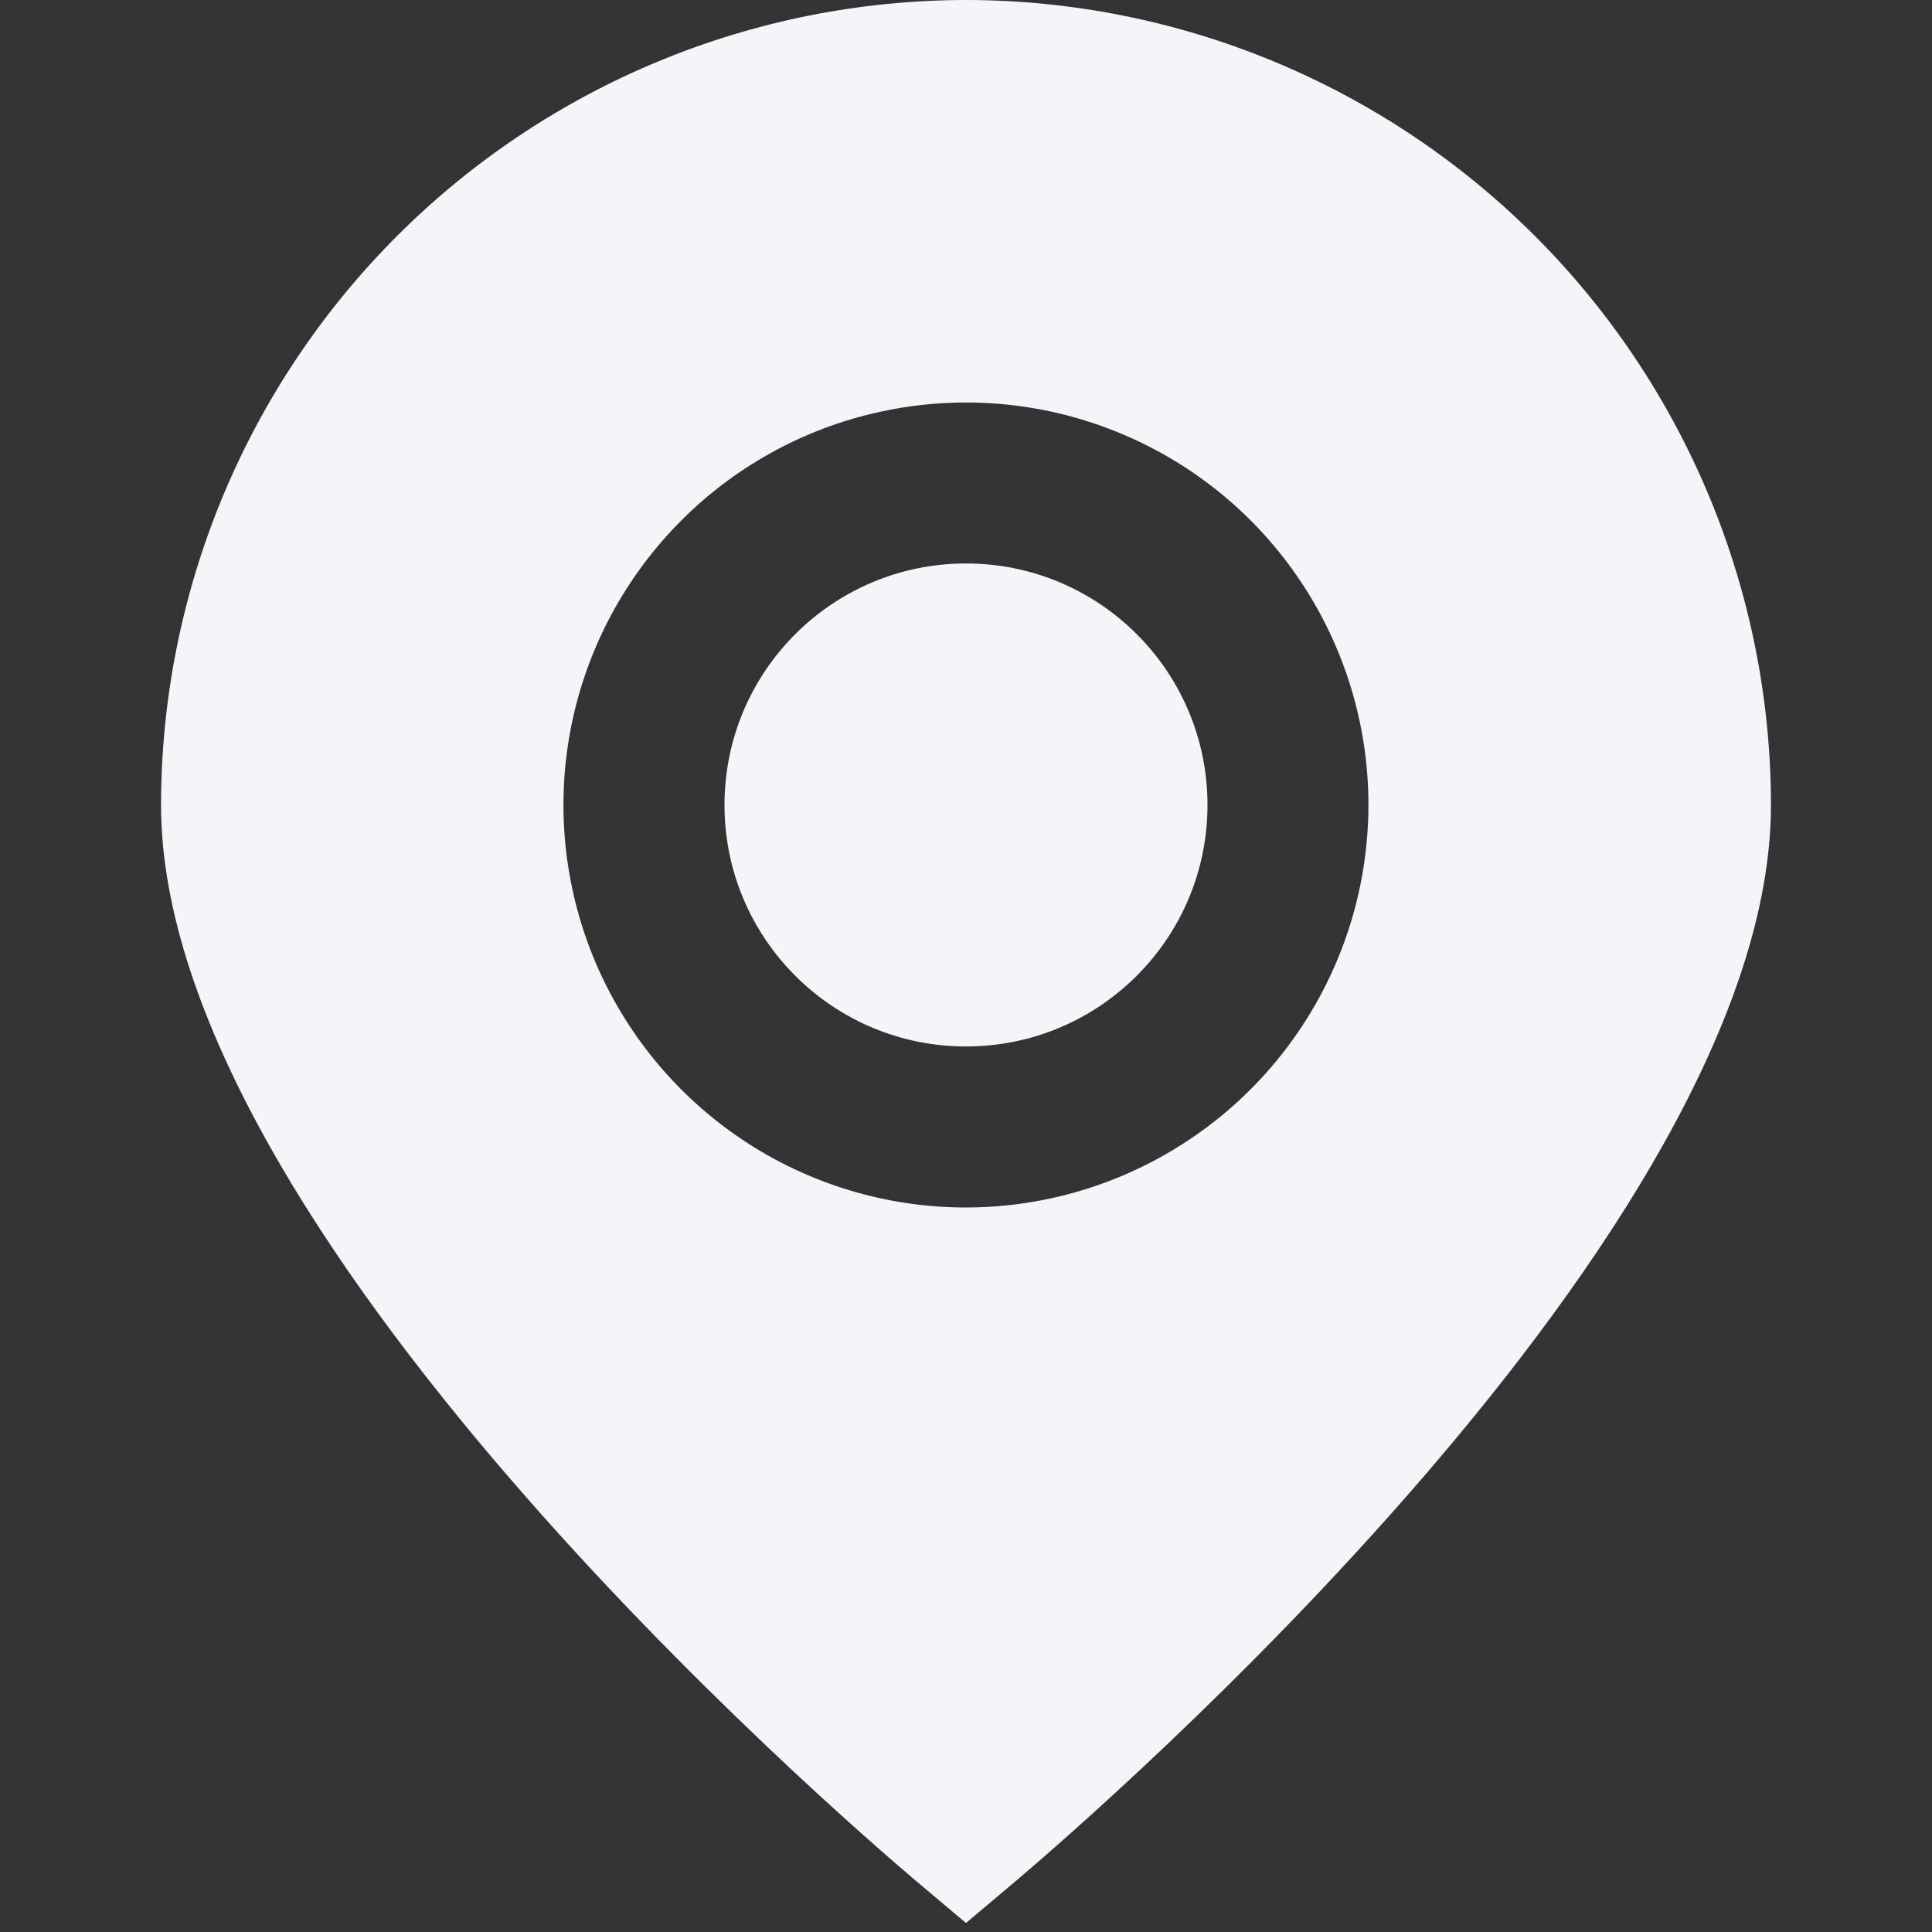
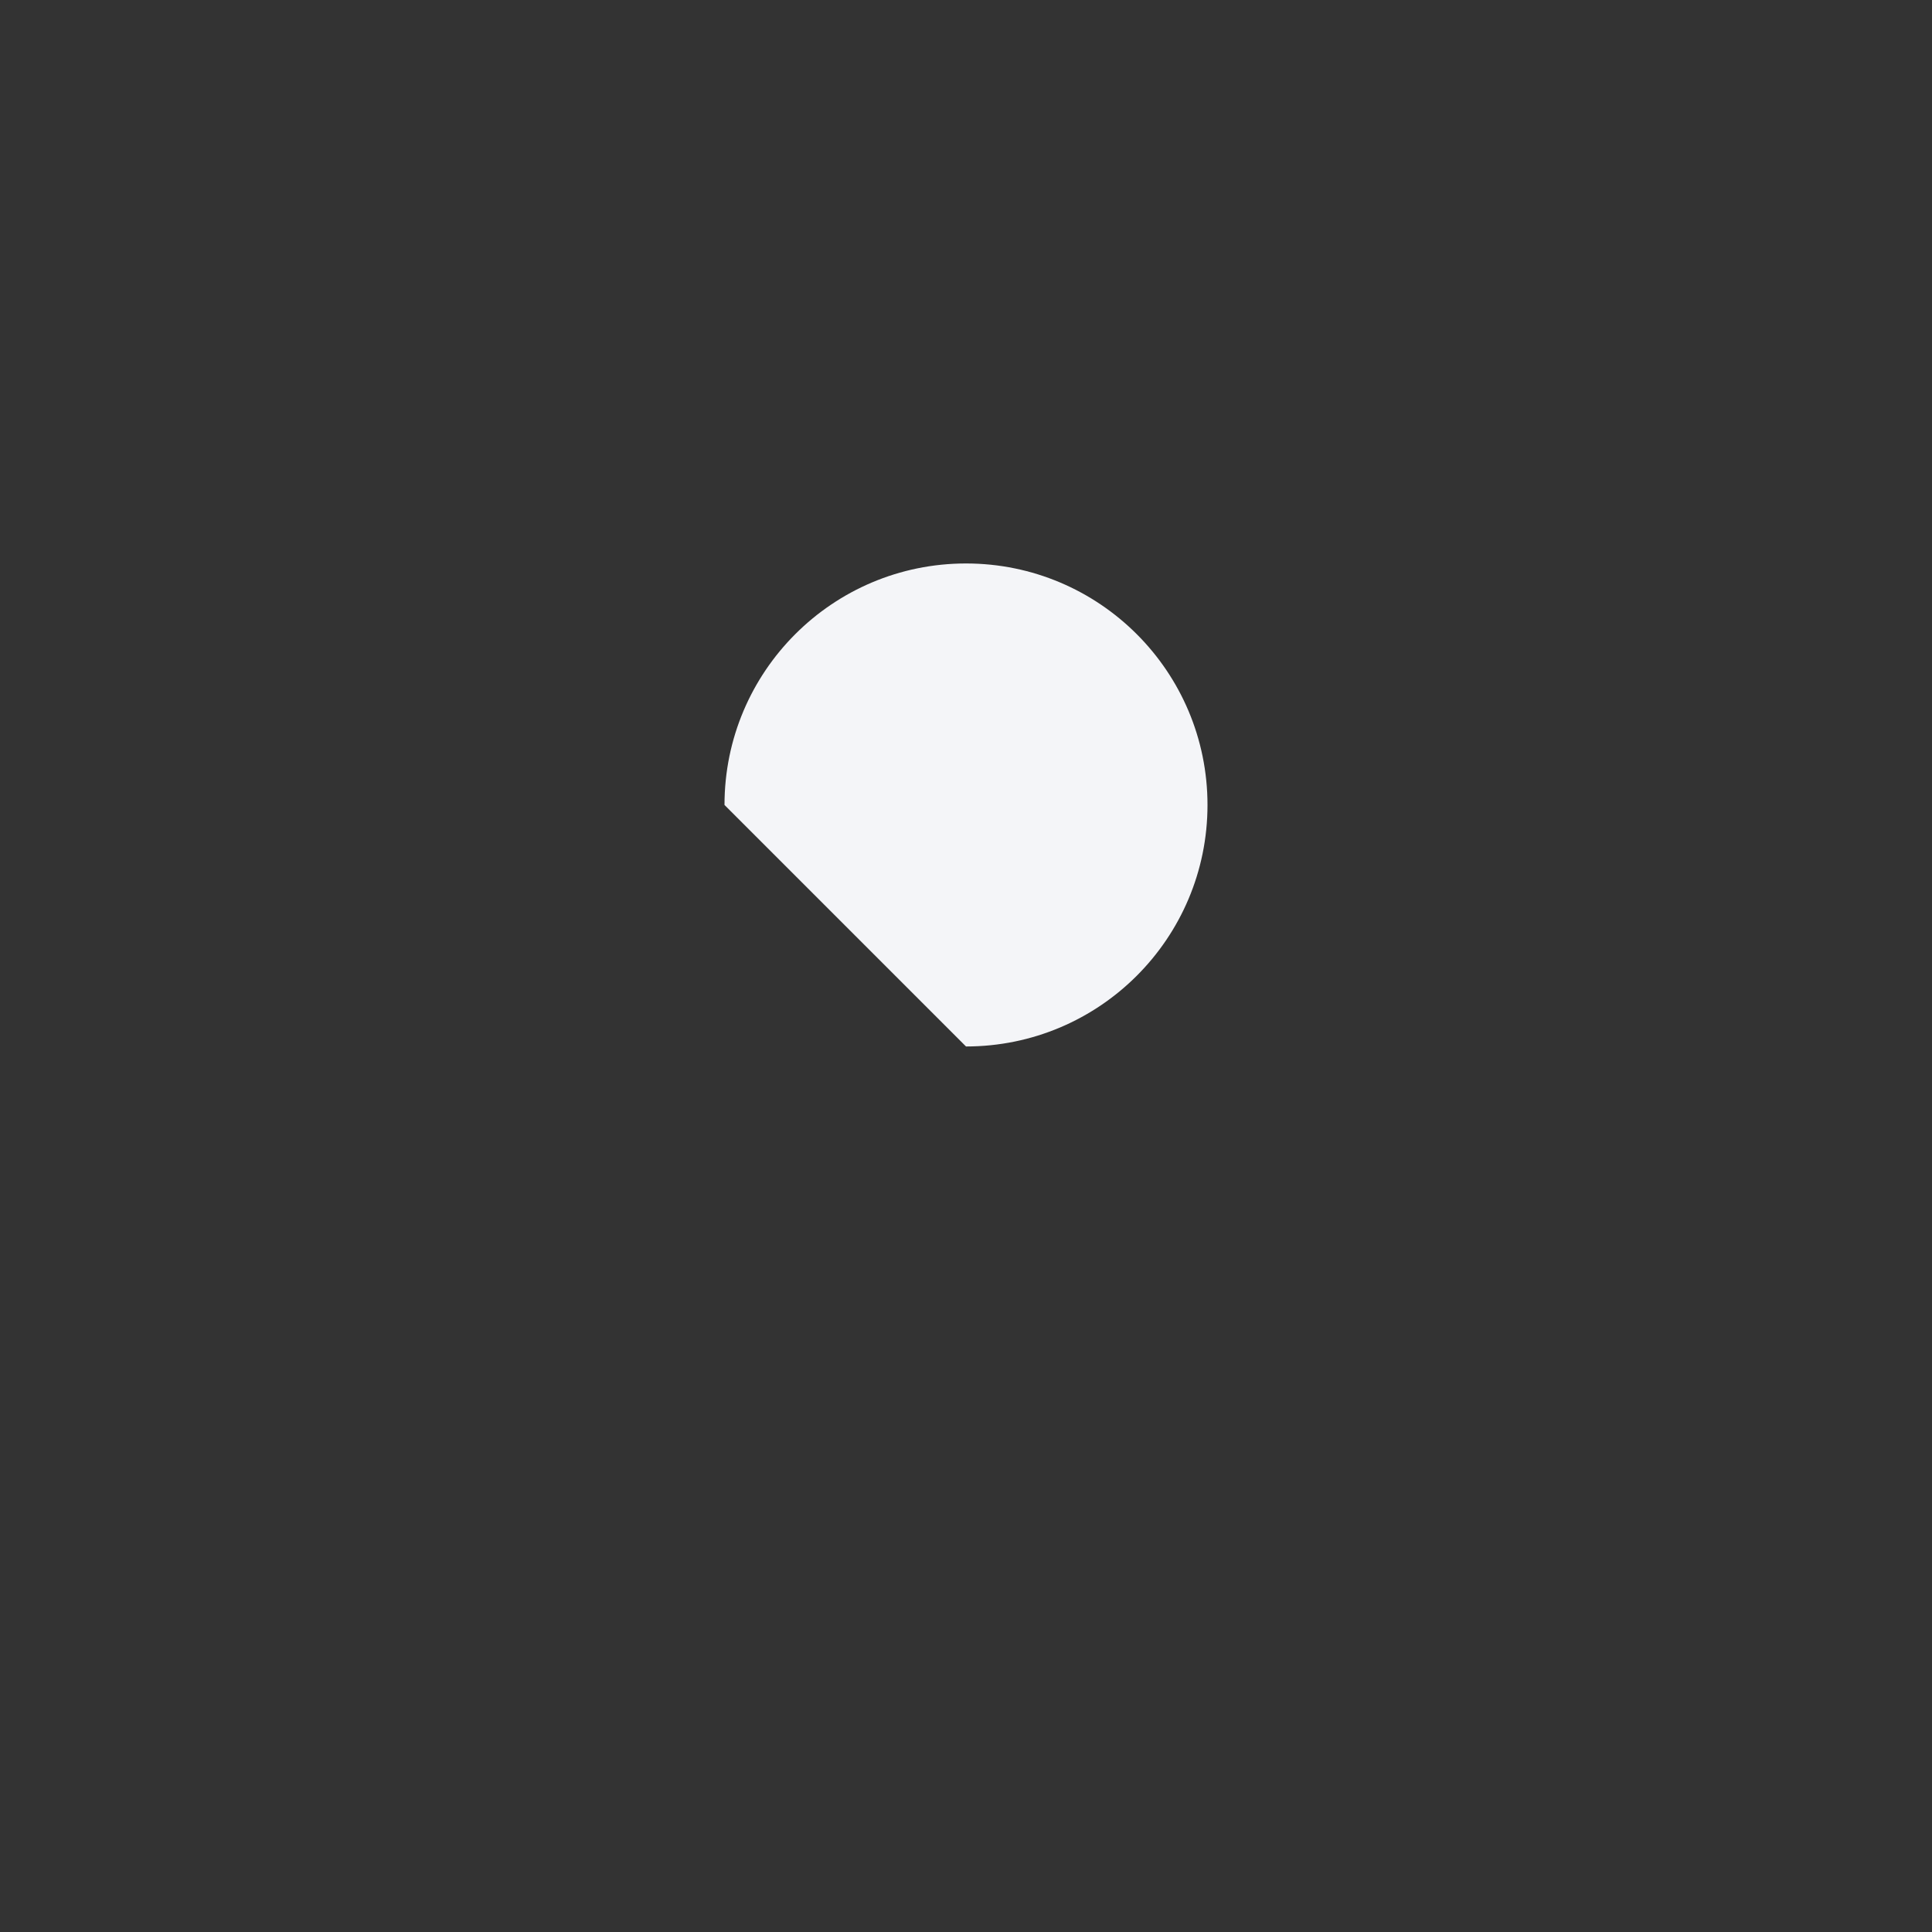
<svg xmlns="http://www.w3.org/2000/svg" width="20" height="20" viewBox="0 0 20 20" fill="none">
  <rect x="0" y="0" width="20" height="20" fill="#333333" stroke="none" />
  <g id="3916884 (1) 1" clip-path="url(#clip0_743_1120)">
-     <path id="Vector" d="M10 0C7.79 0.002 5.672 0.881 4.11 2.443C2.548 4.006 1.669 6.124 1.667 8.333C1.667 12.735 8.666 18.777 9.461 19.453L10 19.907L10.538 19.453C11.333 18.777 18.333 12.735 18.333 8.333C18.331 6.124 17.452 4.006 15.89 2.443C14.327 0.881 12.209 0.002 10 0ZM10 12.5C9.176 12.5 8.37 12.256 7.685 11.798C7 11.34 6.466 10.689 6.15 9.928C5.835 9.166 5.752 8.329 5.913 7.52C6.074 6.712 6.471 5.97 7.054 5.387C7.636 4.804 8.379 4.407 9.187 4.247C9.995 4.086 10.833 4.168 11.594 4.484C12.356 4.799 13.007 5.333 13.464 6.018C13.922 6.704 14.166 7.509 14.166 8.333C14.165 9.438 13.726 10.497 12.945 11.278C12.164 12.059 11.104 12.499 10 12.5Z" fill="#F4F5F8" />
-     <path id="Vector_2" d="M10 10.833C11.381 10.833 12.5 9.714 12.5 8.333C12.5 6.952 11.381 5.833 10 5.833C8.619 5.833 7.5 6.952 7.5 8.333C7.5 9.714 8.619 10.833 10 10.833Z" fill="#F4F5F8" />
+     <path id="Vector_2" d="M10 10.833C11.381 10.833 12.5 9.714 12.5 8.333C12.5 6.952 11.381 5.833 10 5.833C8.619 5.833 7.5 6.952 7.5 8.333Z" fill="#F4F5F8" />
  </g>
  <defs>
    <clipPath id="clip0_743_1120">
      <rect width="20" height="20" fill="white" />
    </clipPath>
  </defs>
</svg>